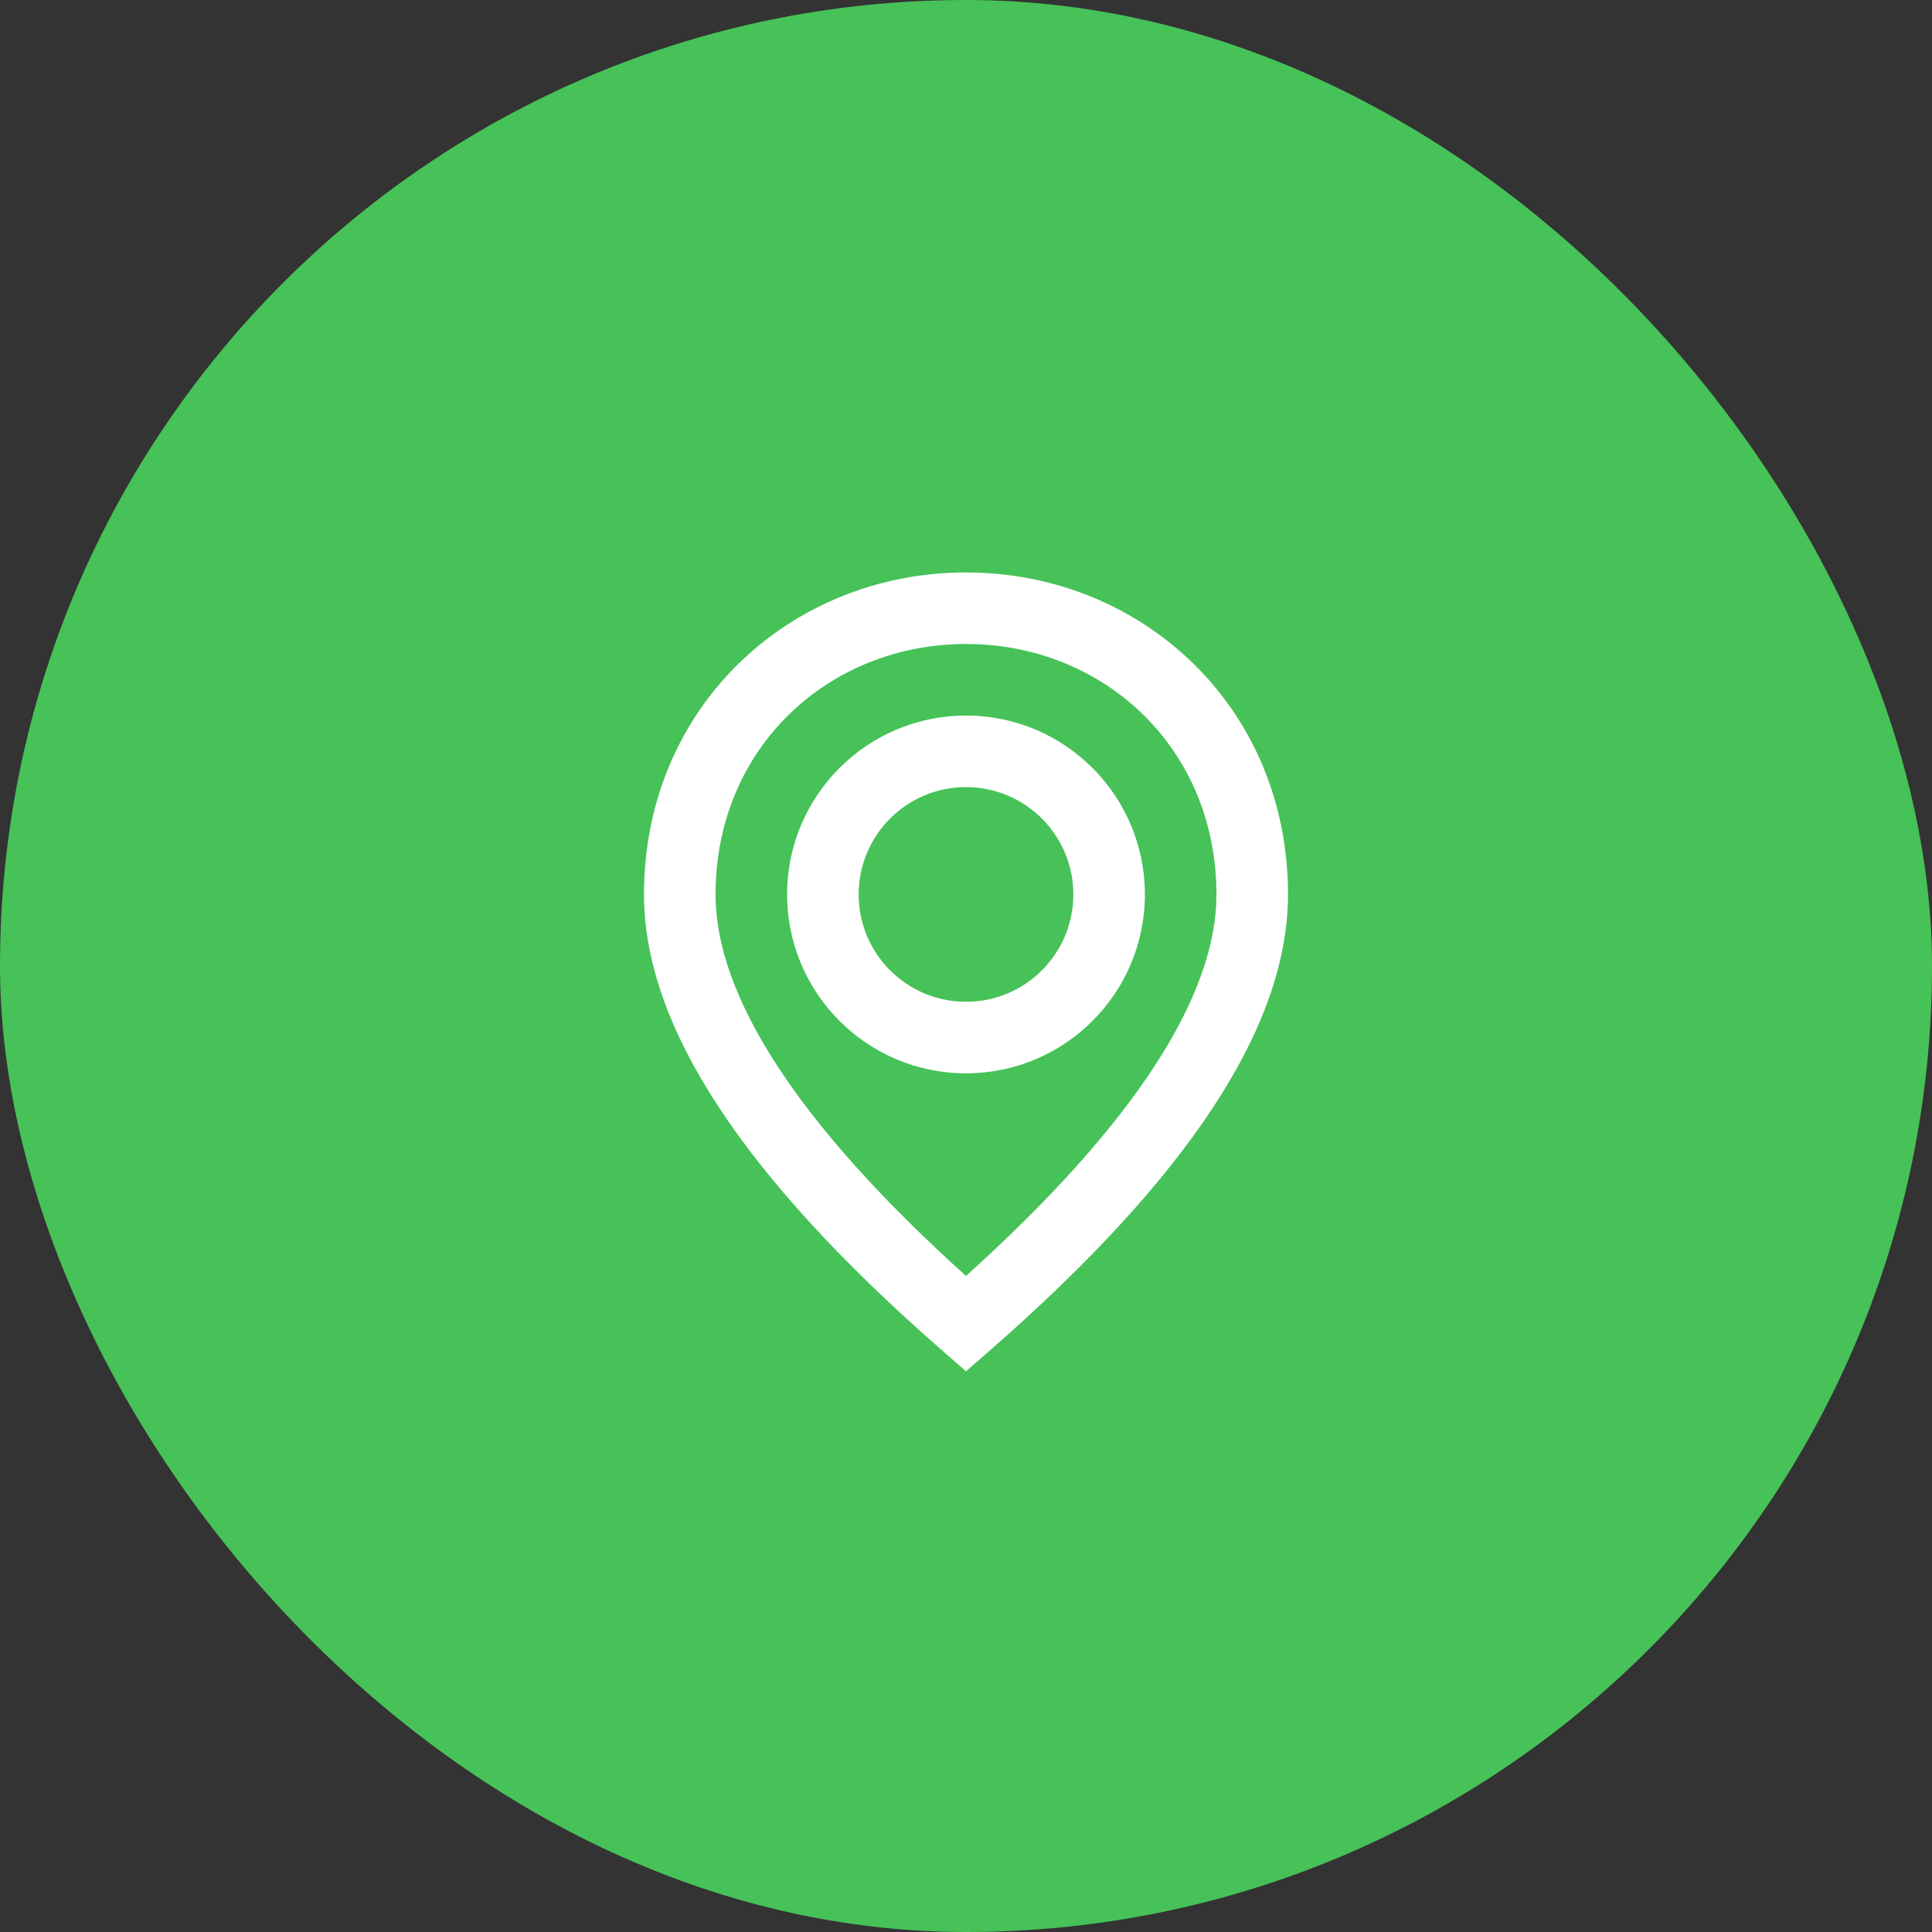
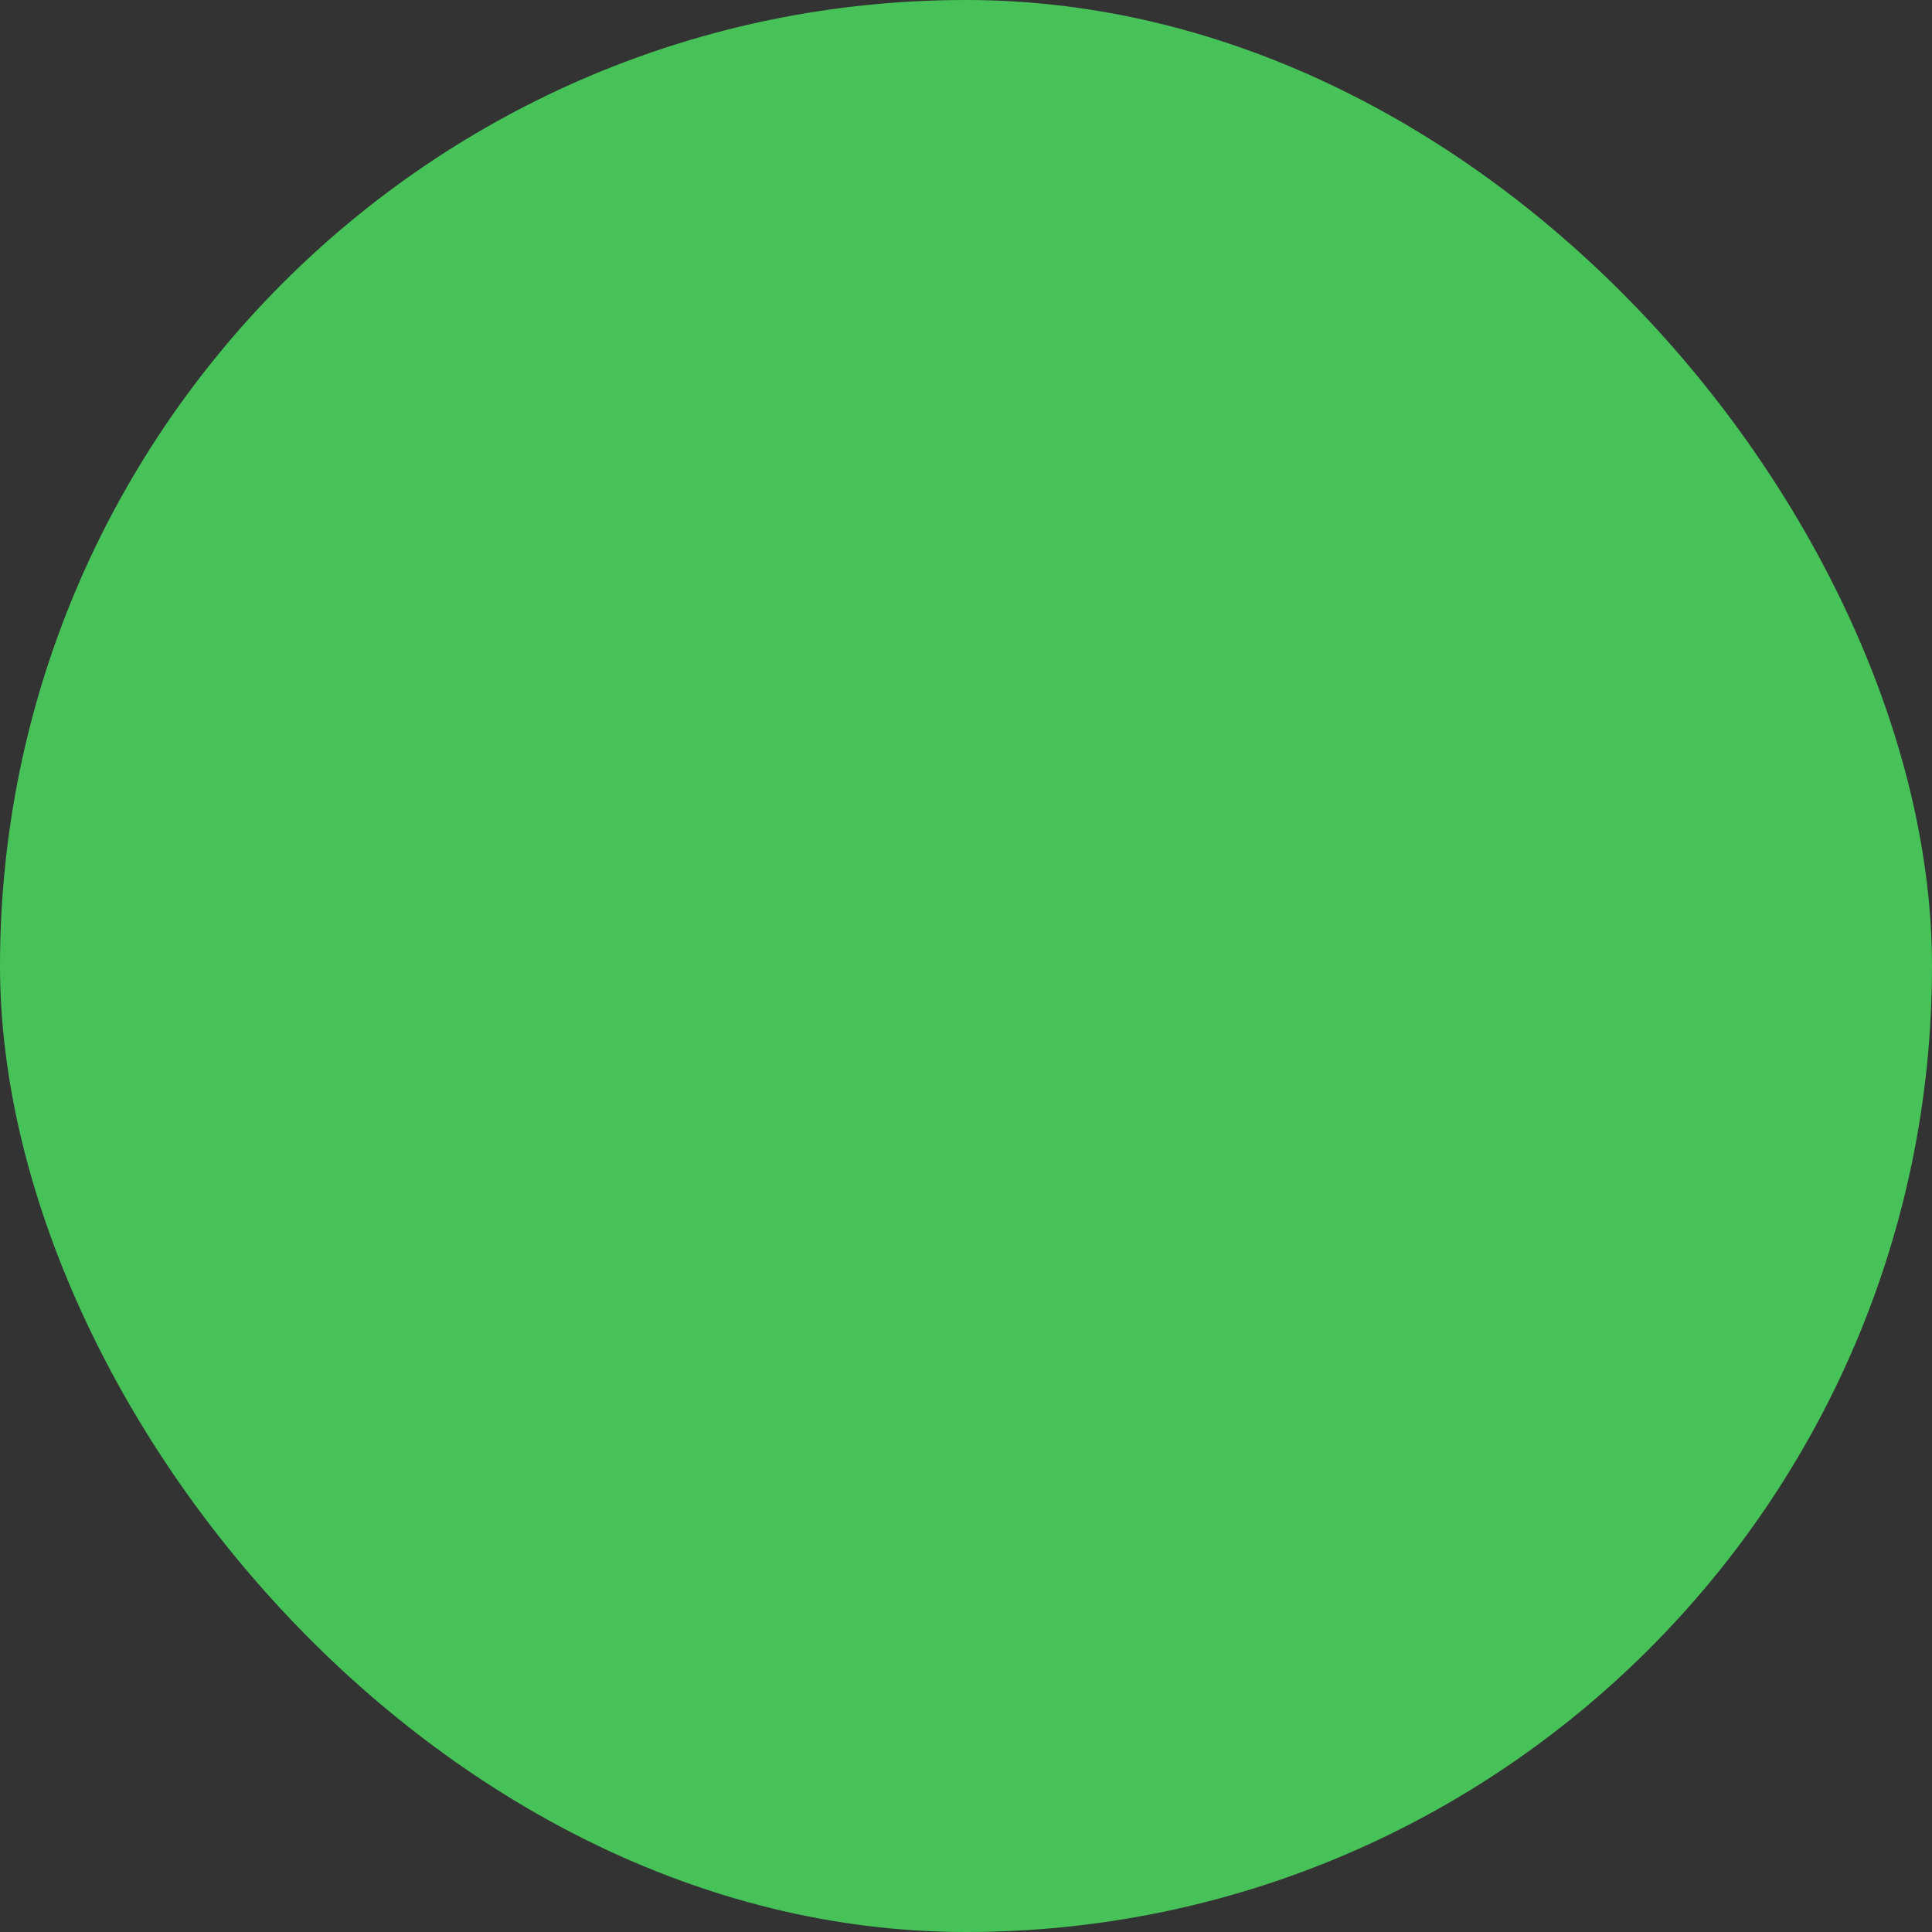
<svg xmlns="http://www.w3.org/2000/svg" width="54" height="54" viewBox="0 0 54 54" fill="none">
  <rect x="0" y="0" width="54" height="54" fill="#333333" stroke="none" />
  <rect width="54" height="54" rx="27" fill="#46C258" />
-   <path fill-rule="evenodd" clip-rule="evenodd" d="M27 38.328L27.658 37.753C33.189 32.924 36 28.707 36 25C36 19.751 31.903 16 27 16C22.097 16 18 19.751 18 25C18 28.707 20.811 32.924 26.342 37.753L27 38.328ZM27 35.663C22.307 31.433 20 27.849 20 25C20 20.897 23.164 18 27 18C30.836 18 34 20.897 34 25C34 27.849 31.693 31.433 27 35.663ZM27 20C29.761 20 32 22.239 32 25C32 27.761 29.761 30 27 30C24.239 30 22 27.761 22 25C22 22.239 24.239 20 27 20ZM24 25C24 23.343 25.343 22 27 22C28.657 22 30 23.343 30 25C30 26.657 28.657 28 27 28C25.343 28 24 26.657 24 25Z" fill="white" />
</svg>